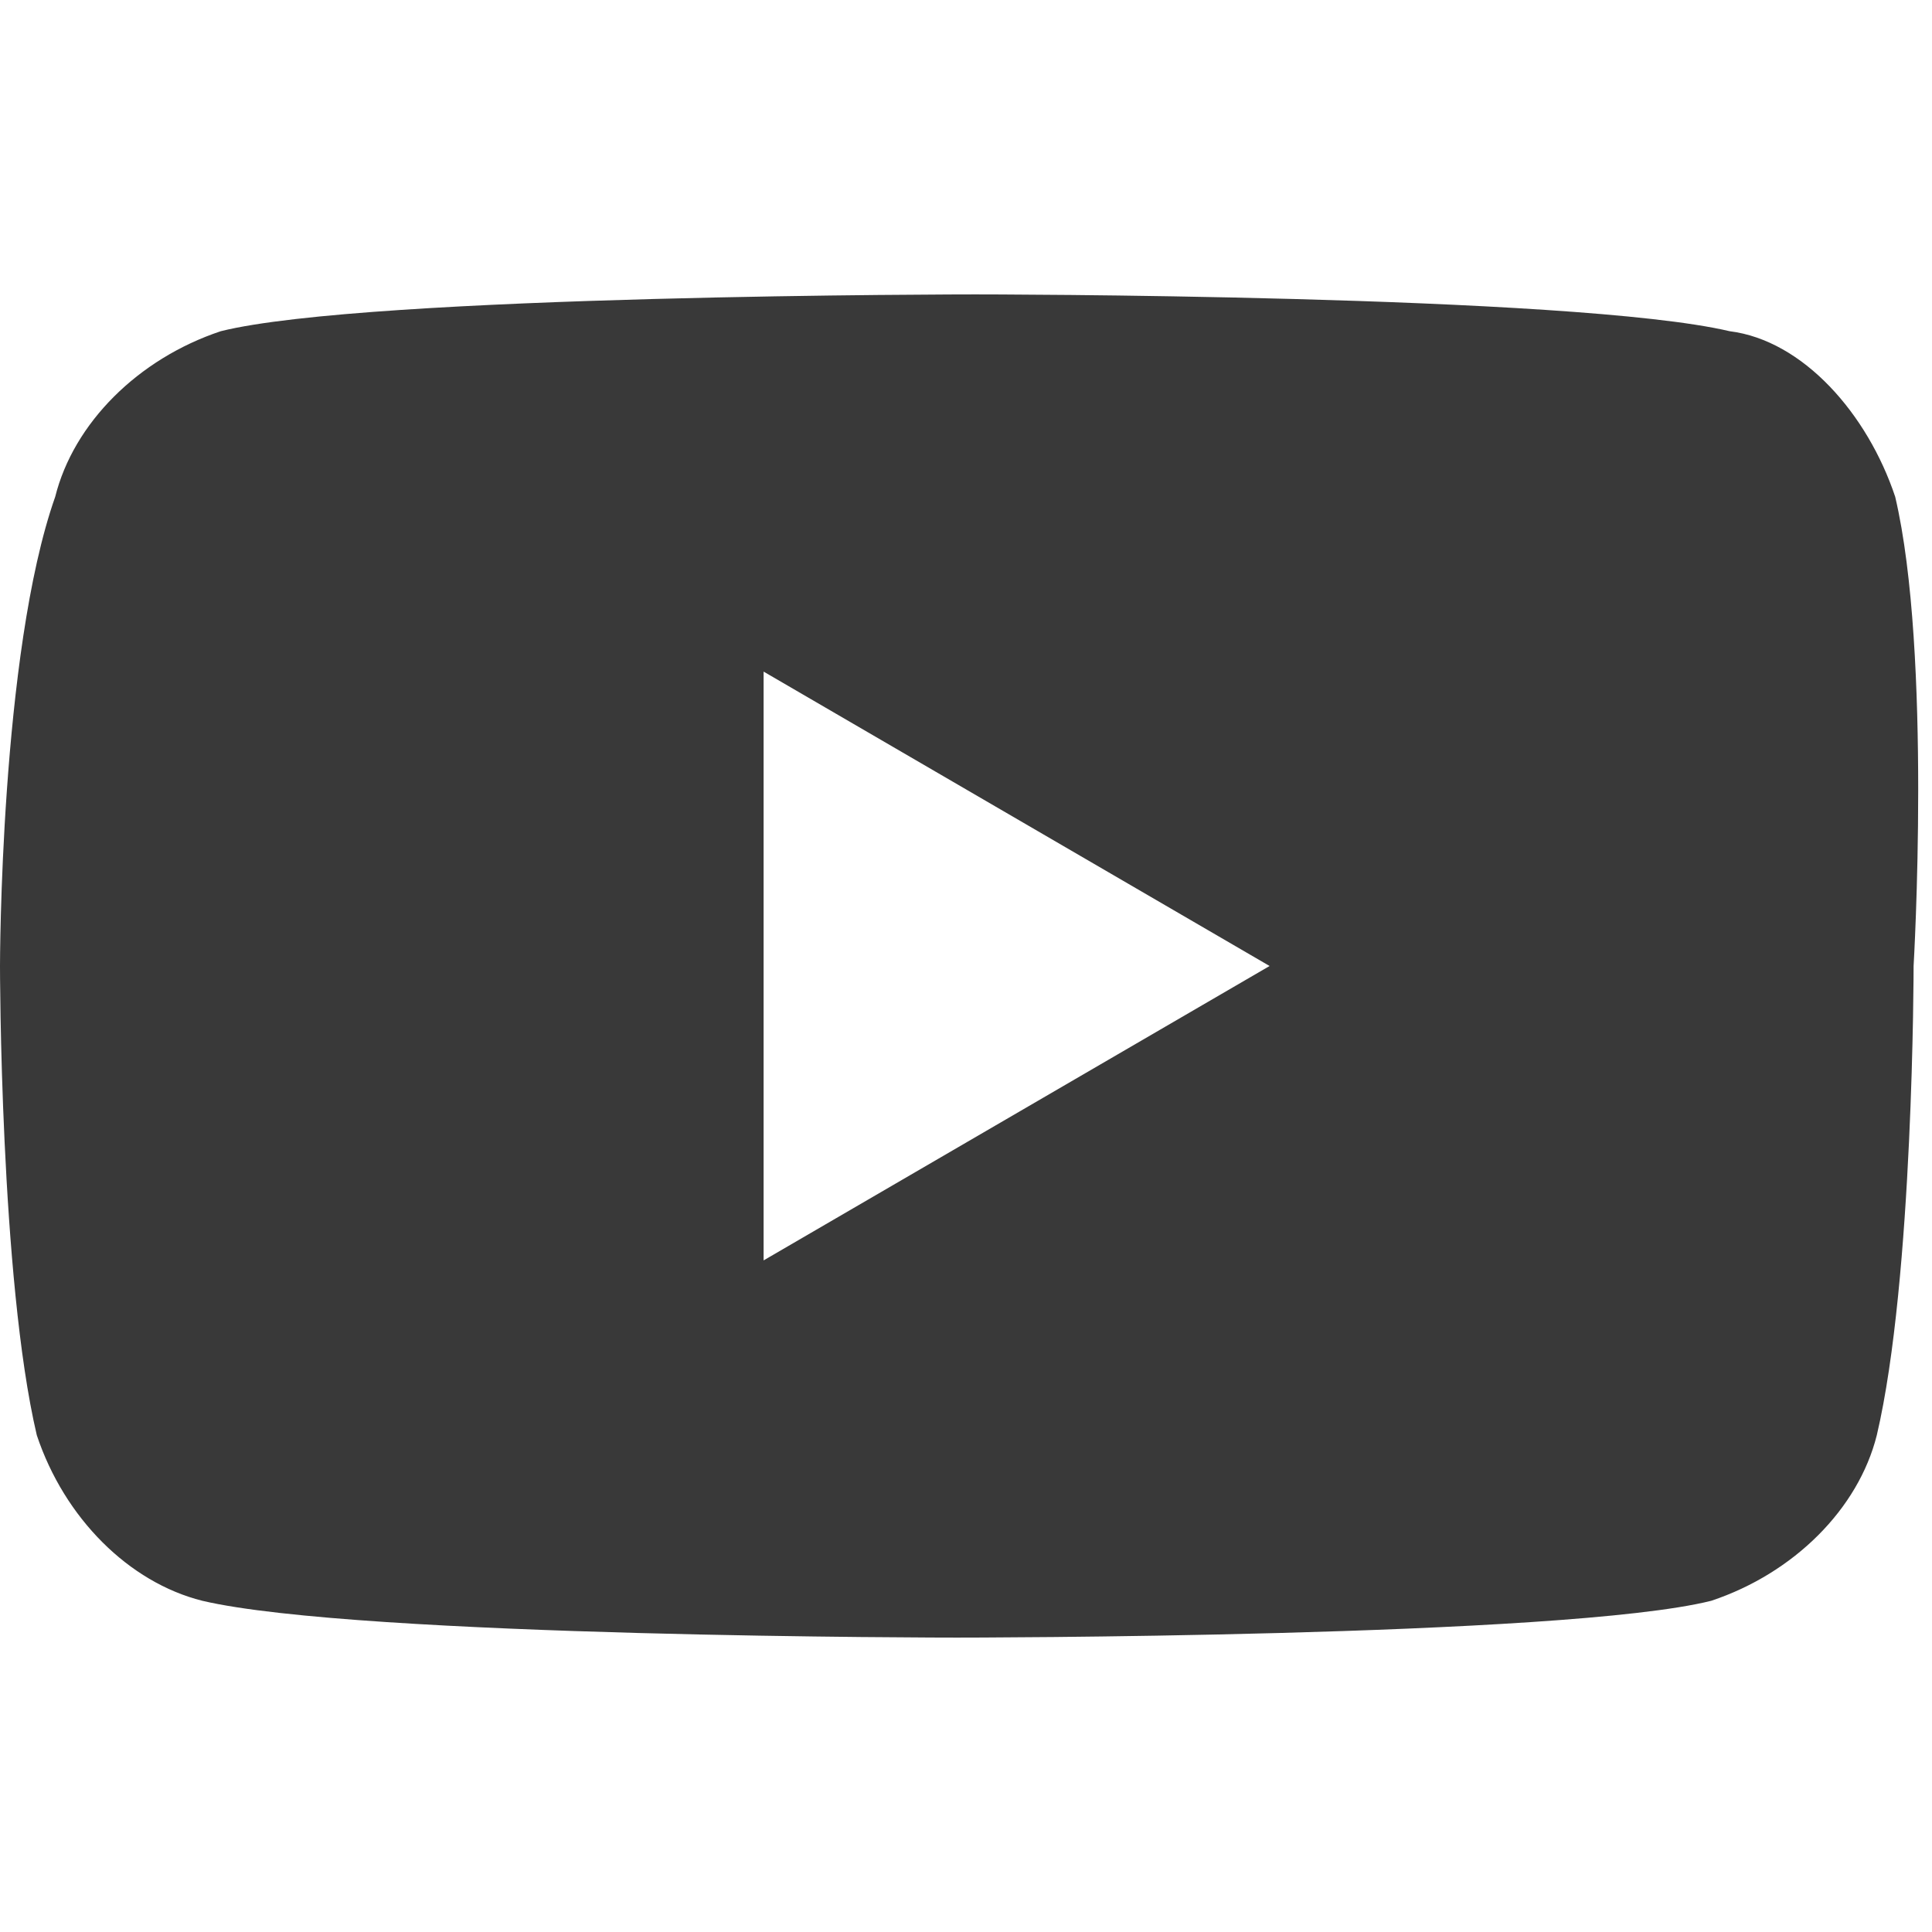
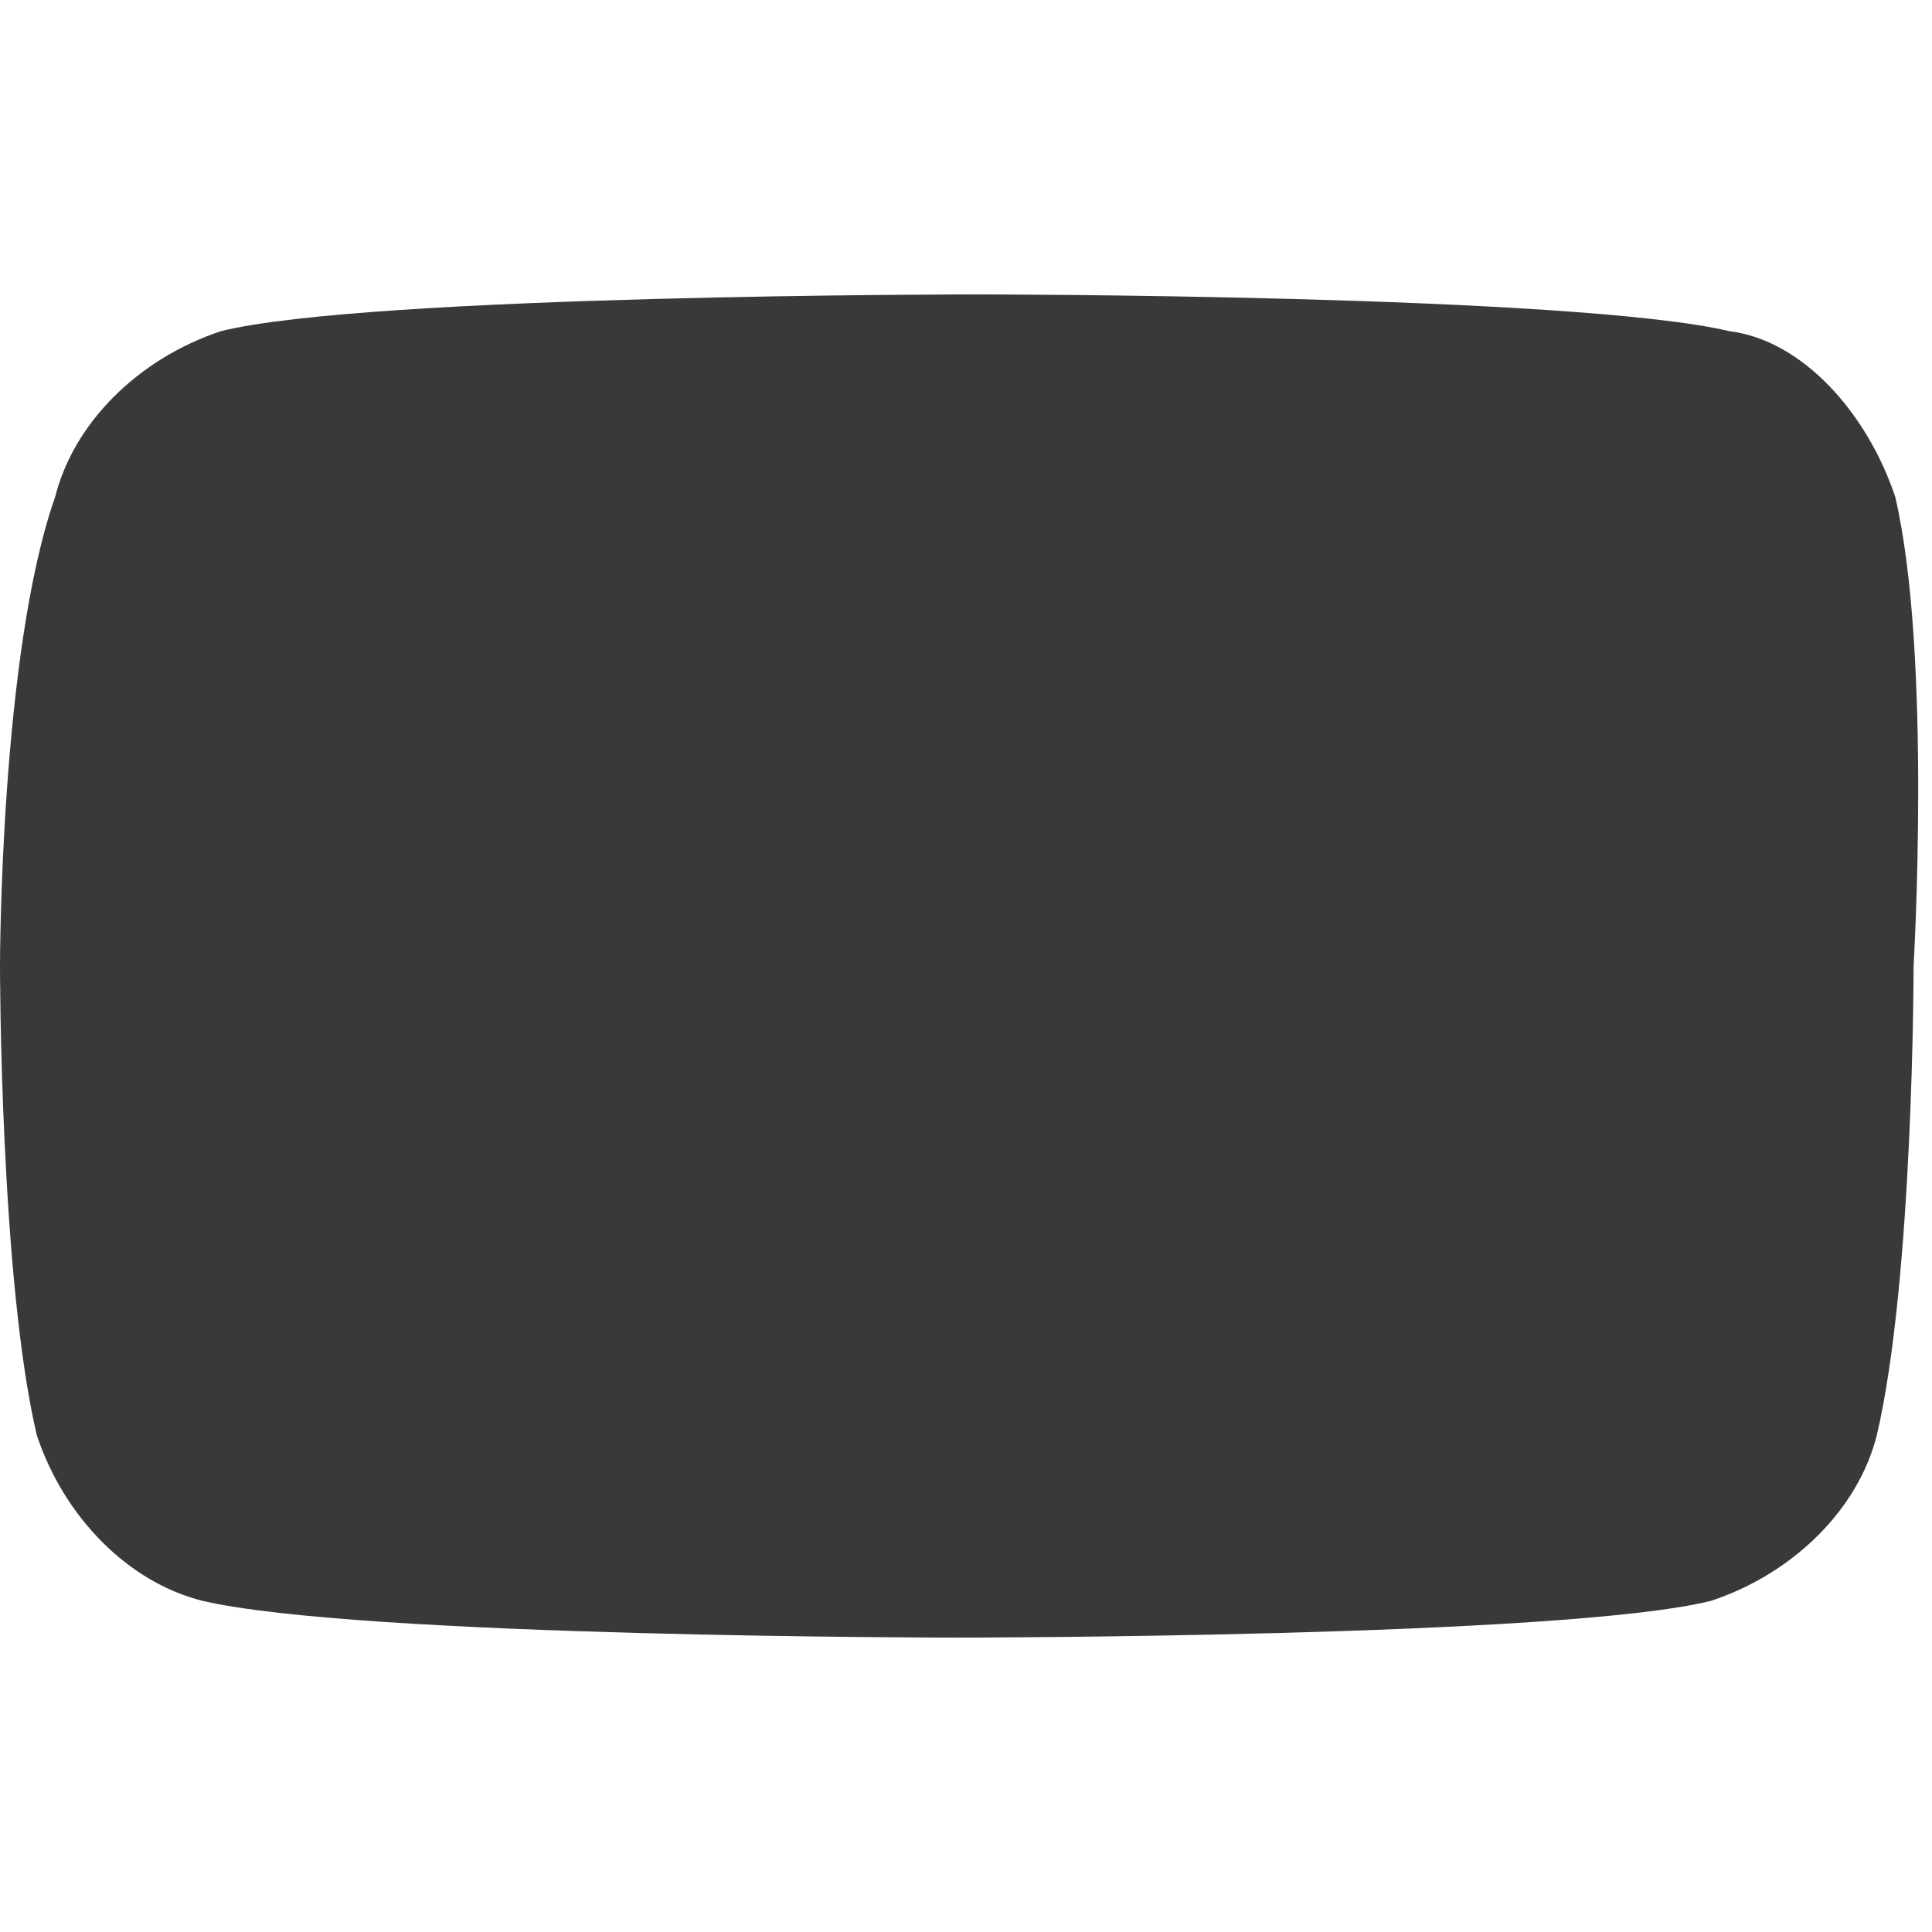
<svg xmlns="http://www.w3.org/2000/svg" version="1.1" id="圖層_1" x="0px" y="0px" viewBox="0 0 21 21" width="21" height="21" style="enable-background:new 0 0 21 21;" xml:space="preserve">
  <style type="text/css">
	.st0{fill:#393939;}
</style>
-   <path class="st0" d="M20.6,5.4c-0.3-0.9-1-1.7-1.8-1.8c-1.7-0.4-8.2-0.4-8.2-0.4s-6.6,0-8.2,0.4c-0.9,0.3-1.6,1-1.8,1.8  C0,7.1,0,10.5,0,10.5s0,3.4,0.4,5.1c0.3,0.9,1,1.6,1.8,1.8c1.7,0.4,8.2,0.4,8.2,0.4s6.6,0,8.2-0.4c0.9-0.3,1.6-1,1.8-1.8  c0.4-1.7,0.4-5.1,0.4-5.1S21,7.1,20.6,5.4z M8.3,13.7V7.3l5.5,3.2L8.3,13.7L8.3,13.7z" />
+   <path class="st0" d="M20.6,5.4c-0.3-0.9-1-1.7-1.8-1.8c-1.7-0.4-8.2-0.4-8.2-0.4s-6.6,0-8.2,0.4c-0.9,0.3-1.6,1-1.8,1.8  C0,7.1,0,10.5,0,10.5s0,3.4,0.4,5.1c0.3,0.9,1,1.6,1.8,1.8c1.7,0.4,8.2,0.4,8.2,0.4s6.6,0,8.2-0.4c0.9-0.3,1.6-1,1.8-1.8  c0.4-1.7,0.4-5.1,0.4-5.1S21,7.1,20.6,5.4z M8.3,13.7l5.5,3.2L8.3,13.7L8.3,13.7z" />
</svg>